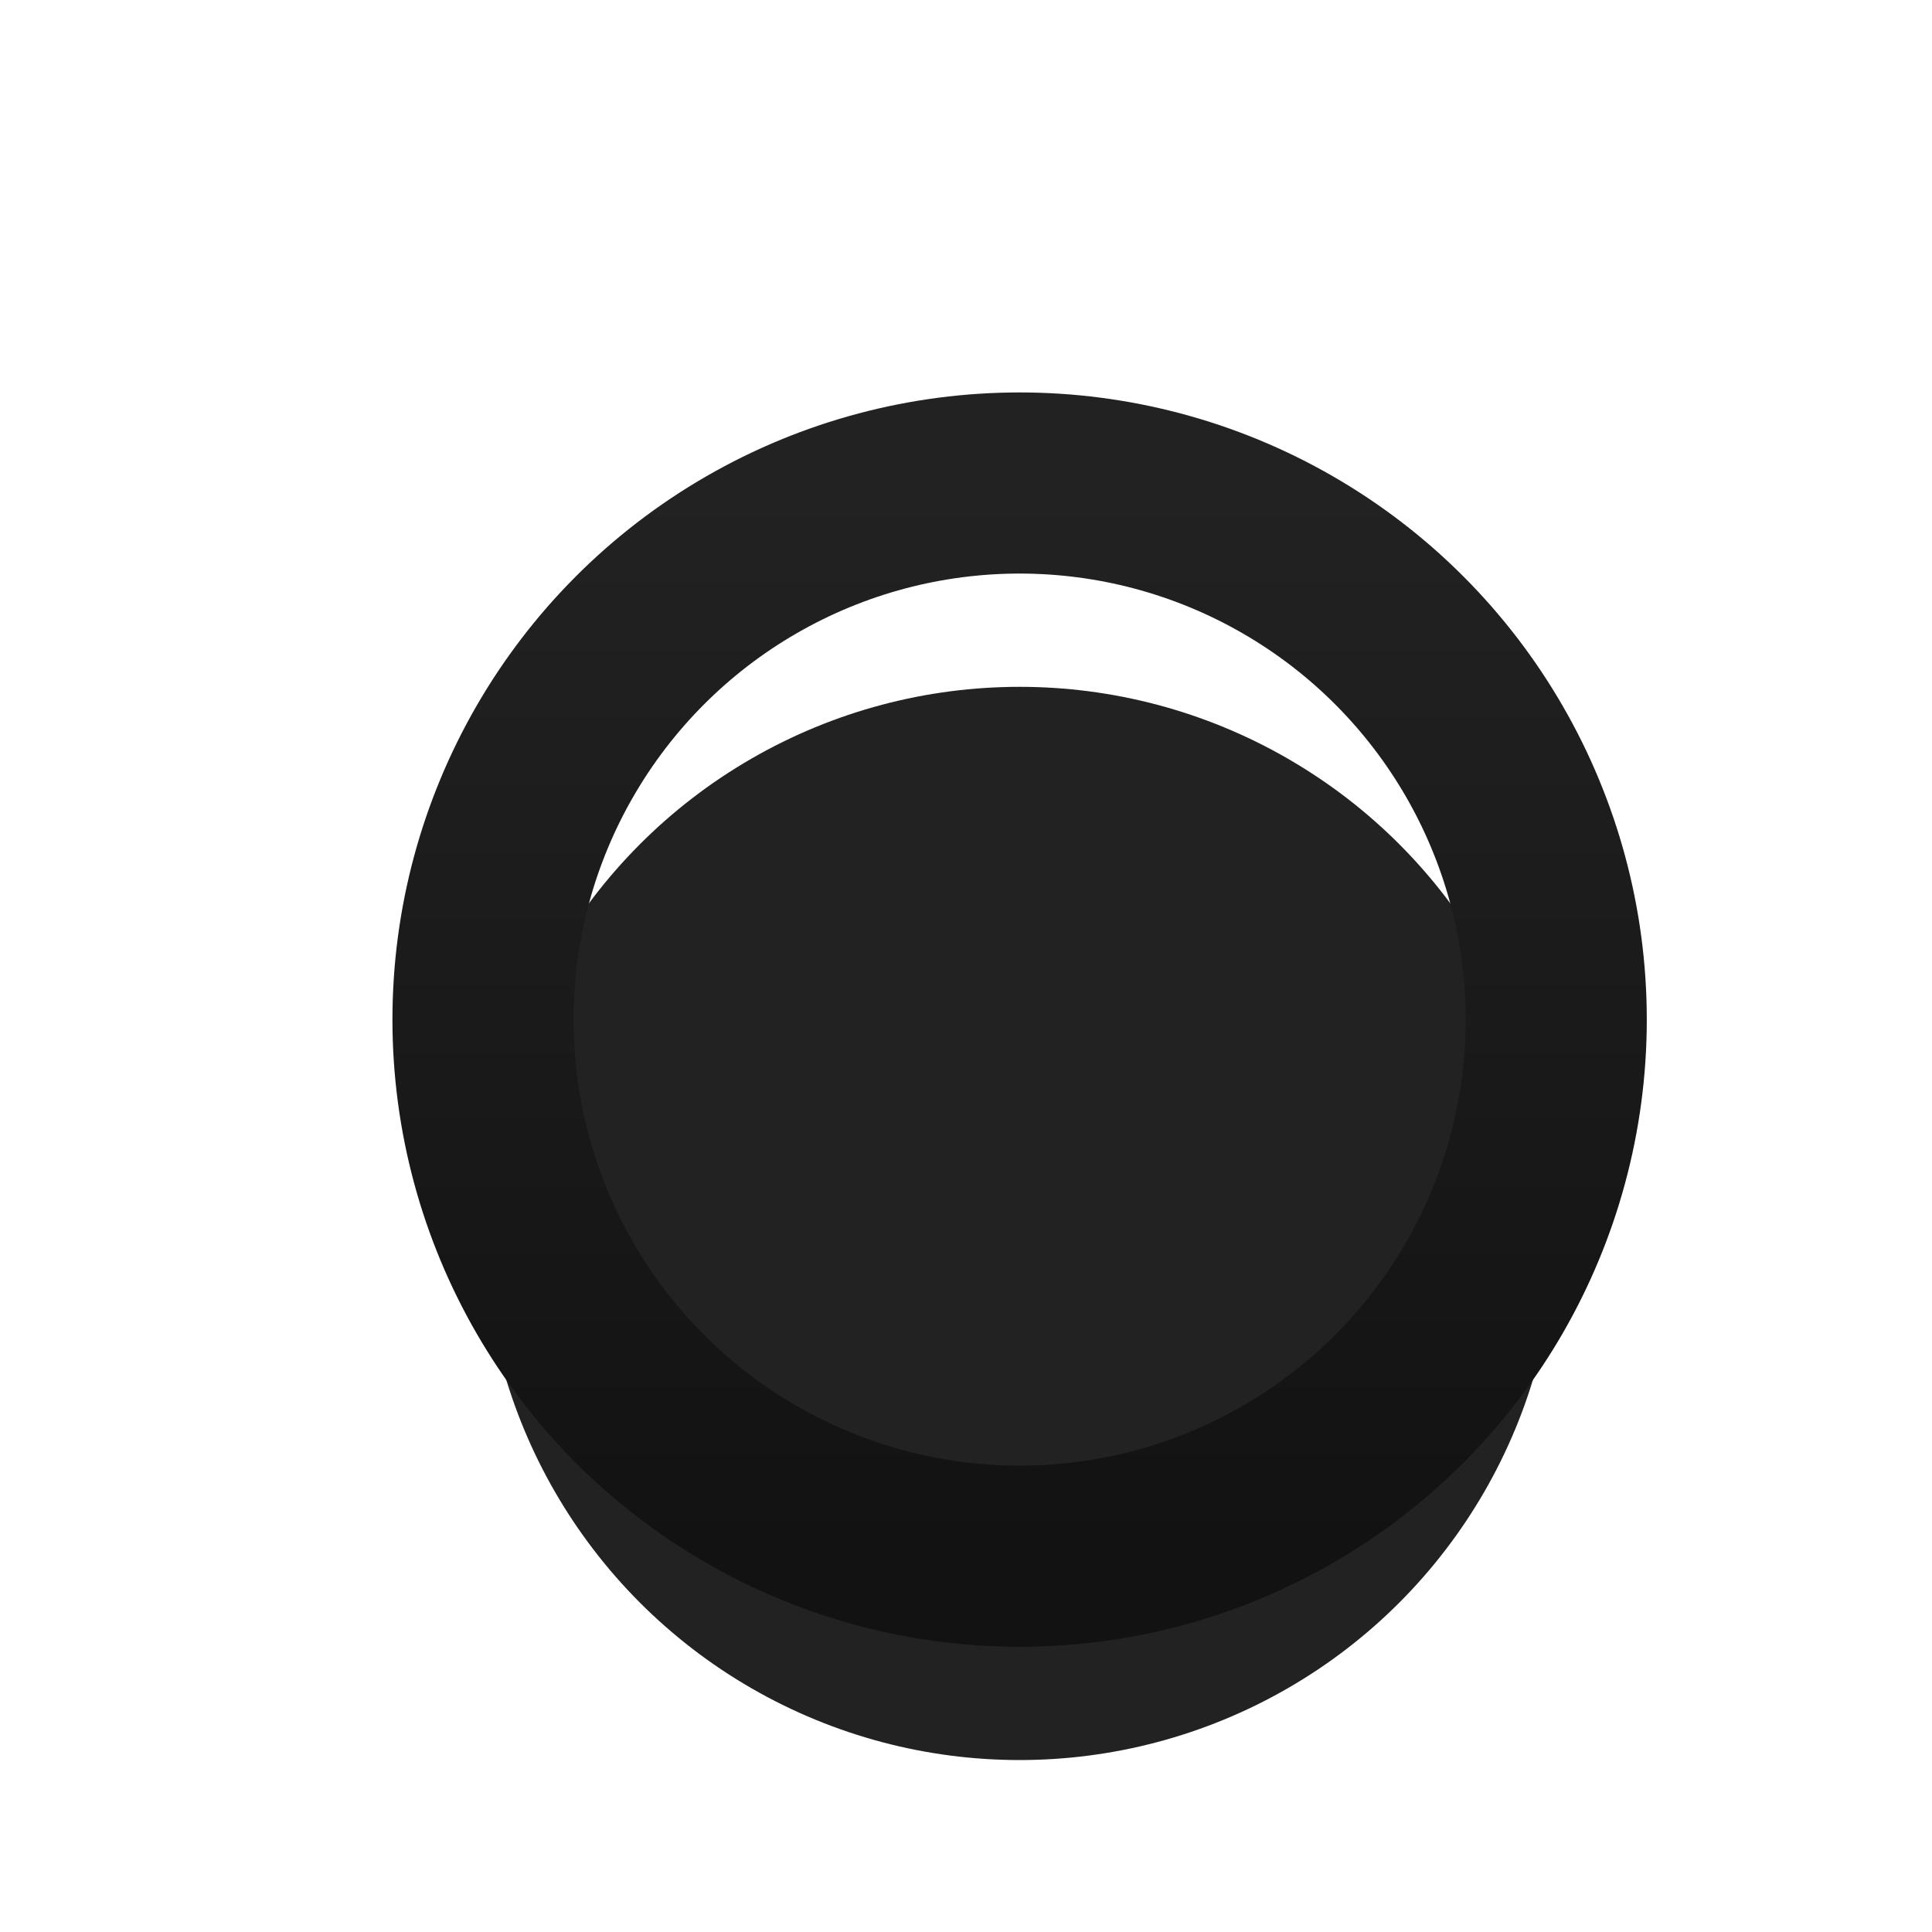
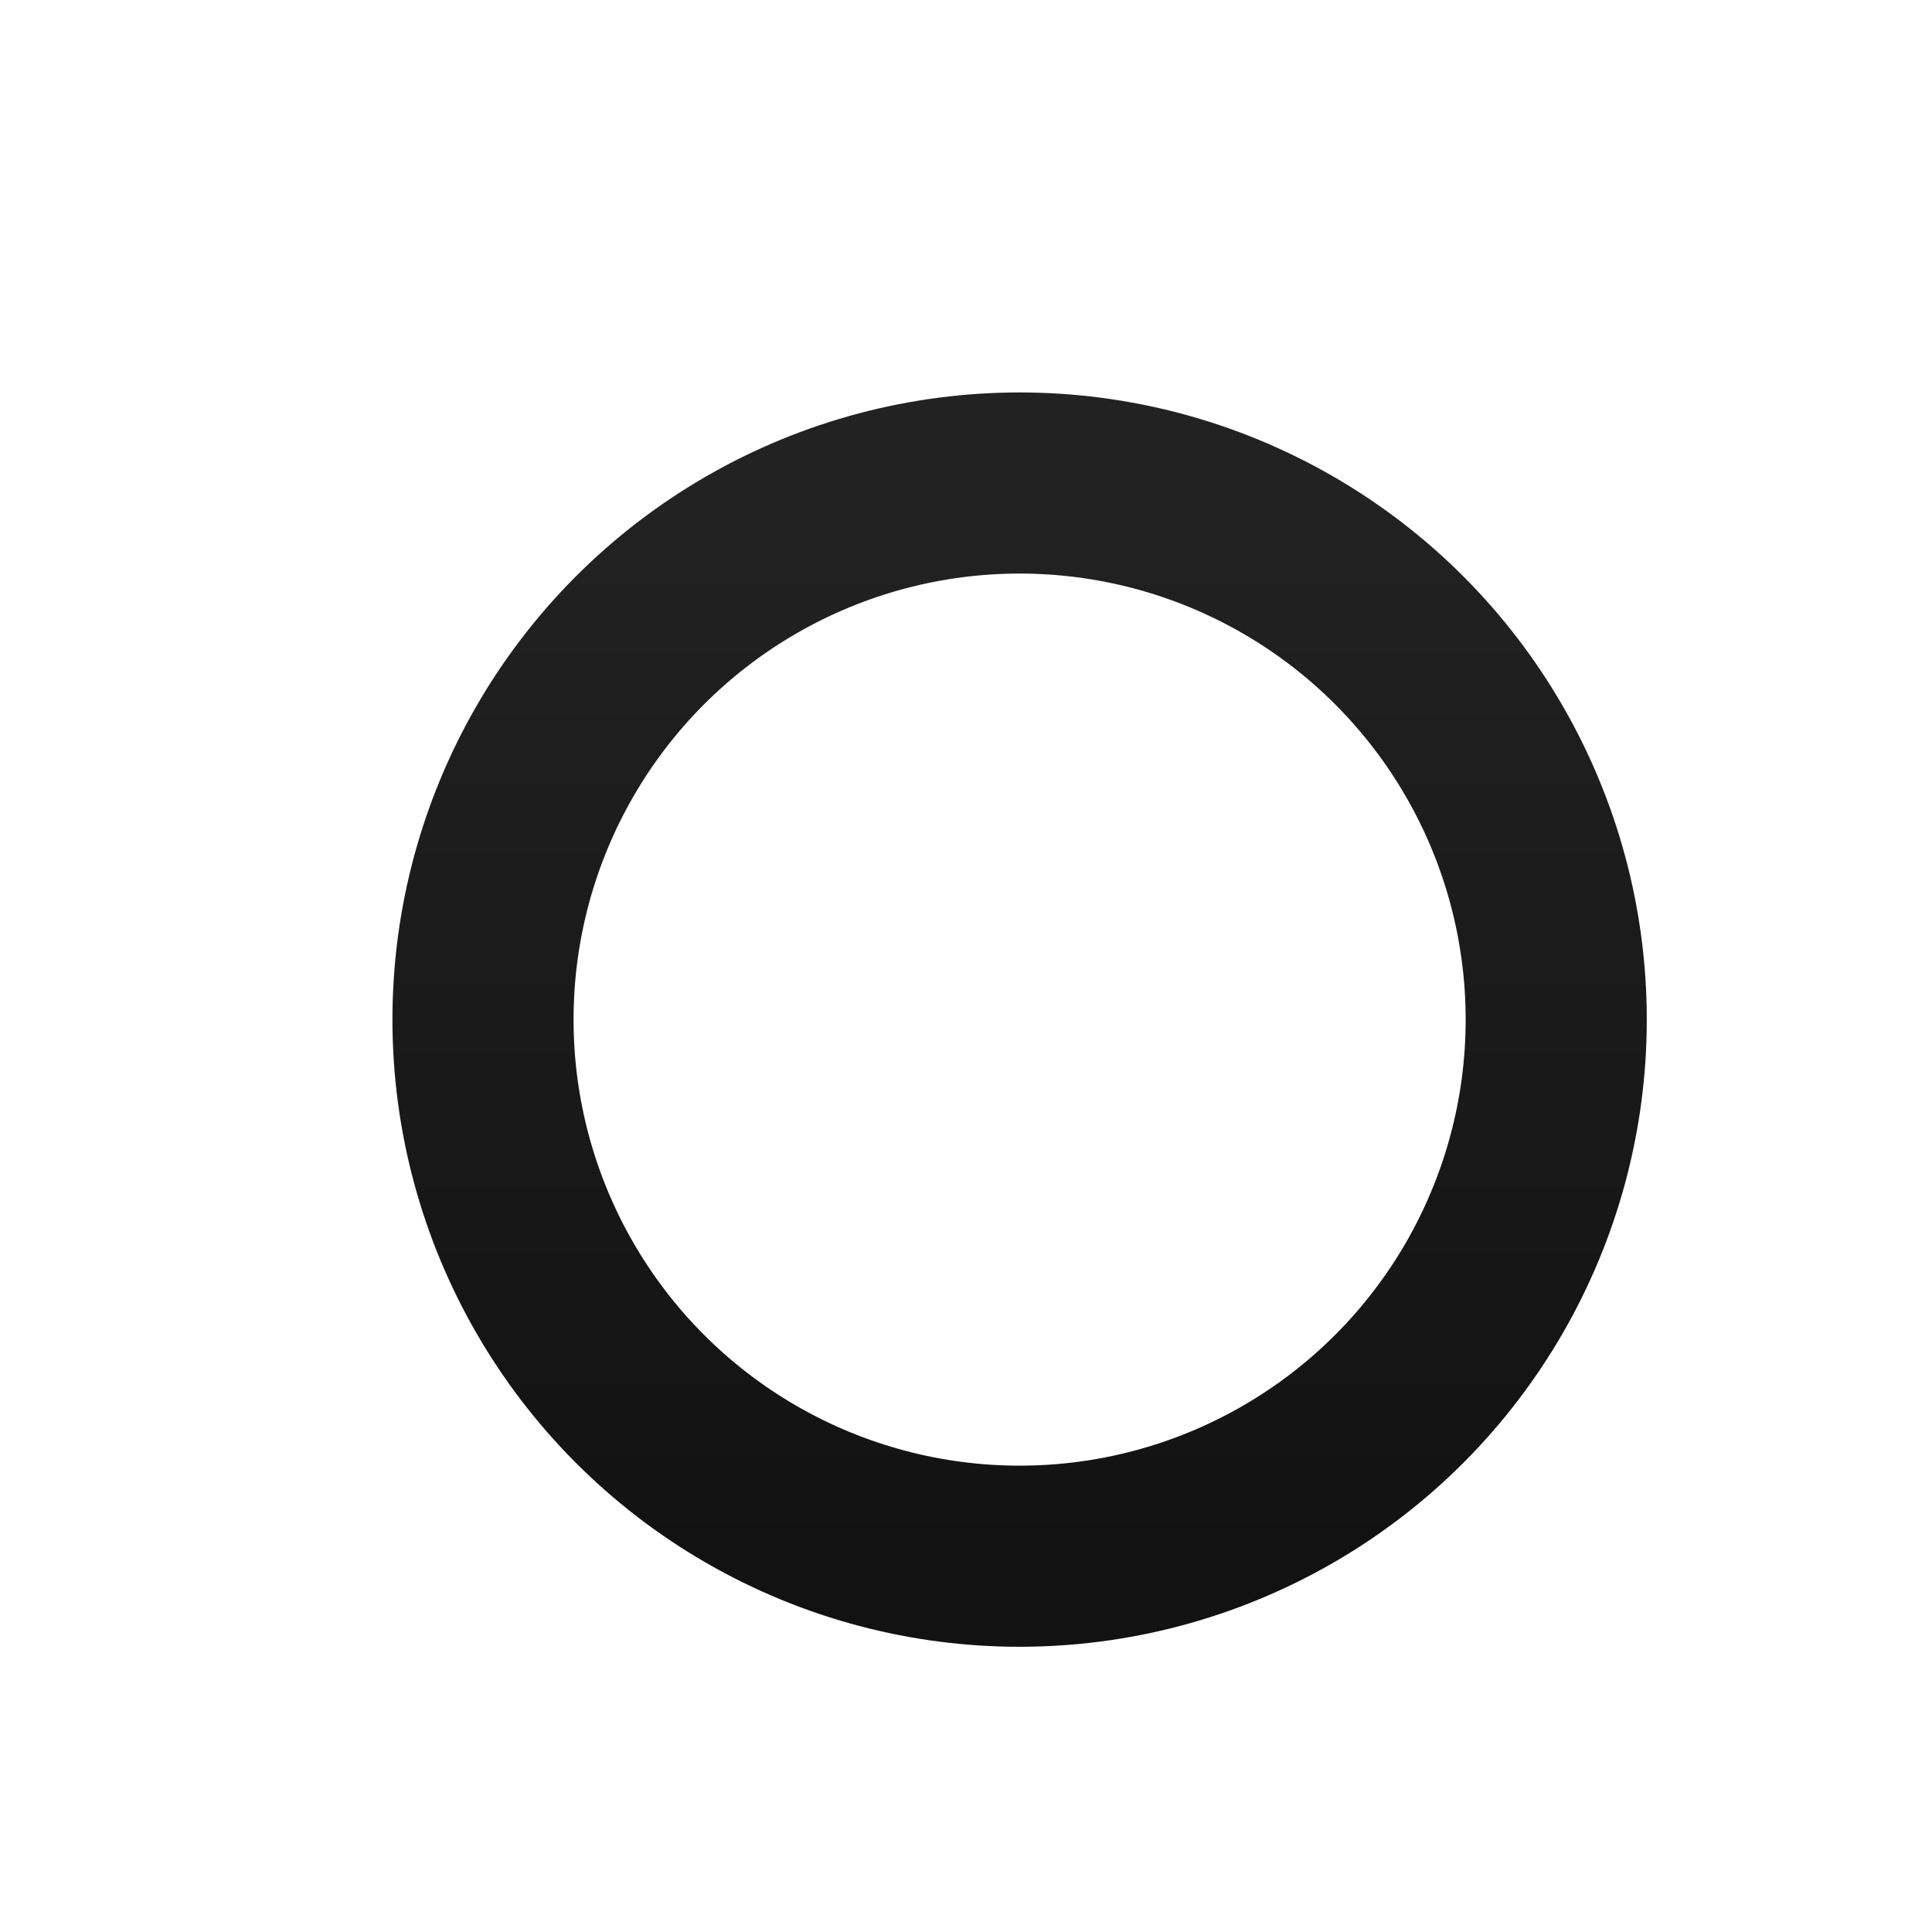
<svg xmlns="http://www.w3.org/2000/svg" fill="none" height="100%" overflow="visible" preserveAspectRatio="none" style="display: block;" viewBox="0 0 4 4" width="100%">
  <g id="Nail">
    <g filter="url(#filter0_i_0_131287)">
-       <circle cx="2.111" cy="2.111" fill="#222222" r="1.111" />
-     </g>
+       </g>
    <circle cx="2.111" cy="2.111" r="1.111" stroke="url(#paint0_linear_0_131287)" stroke-width="0.375" />
  </g>
  <defs>
    <filter color-interpolation-filters="sRGB" filterUnits="userSpaceOnUse" height="3.019" id="filter0_i_0_131287" width="2.597" x="0.812" y="0.812">
      <feFlood flood-opacity="0" result="BackgroundImageFix" />
      <feBlend in="SourceGraphic" in2="BackgroundImageFix" mode="normal" result="shape" />
      <feColorMatrix in="SourceAlpha" result="hardAlpha" type="matrix" values="0 0 0 0 0 0 0 0 0 0 0 0 0 0 0 0 0 0 127 0" />
      <feOffset dy="0.422" />
      <feGaussianBlur stdDeviation="0.844" />
      <feComposite in2="hardAlpha" k2="-1" k3="1" operator="arithmetic" />
      <feColorMatrix type="matrix" values="0 0 0 0 0 0 0 0 0 0 0 0 0 0 0 0 0 0 0.1 0" />
      <feBlend in2="shape" mode="normal" result="effect1_innerShadow_0_131287" />
    </filter>
    <linearGradient gradientUnits="userSpaceOnUse" id="paint0_linear_0_131287" x1="2.111" x2="2.111" y1="1" y2="3.222">
      <stop stop-color="#222222" />
      <stop offset="1" stop-color="#121212" />
    </linearGradient>
  </defs>
</svg>